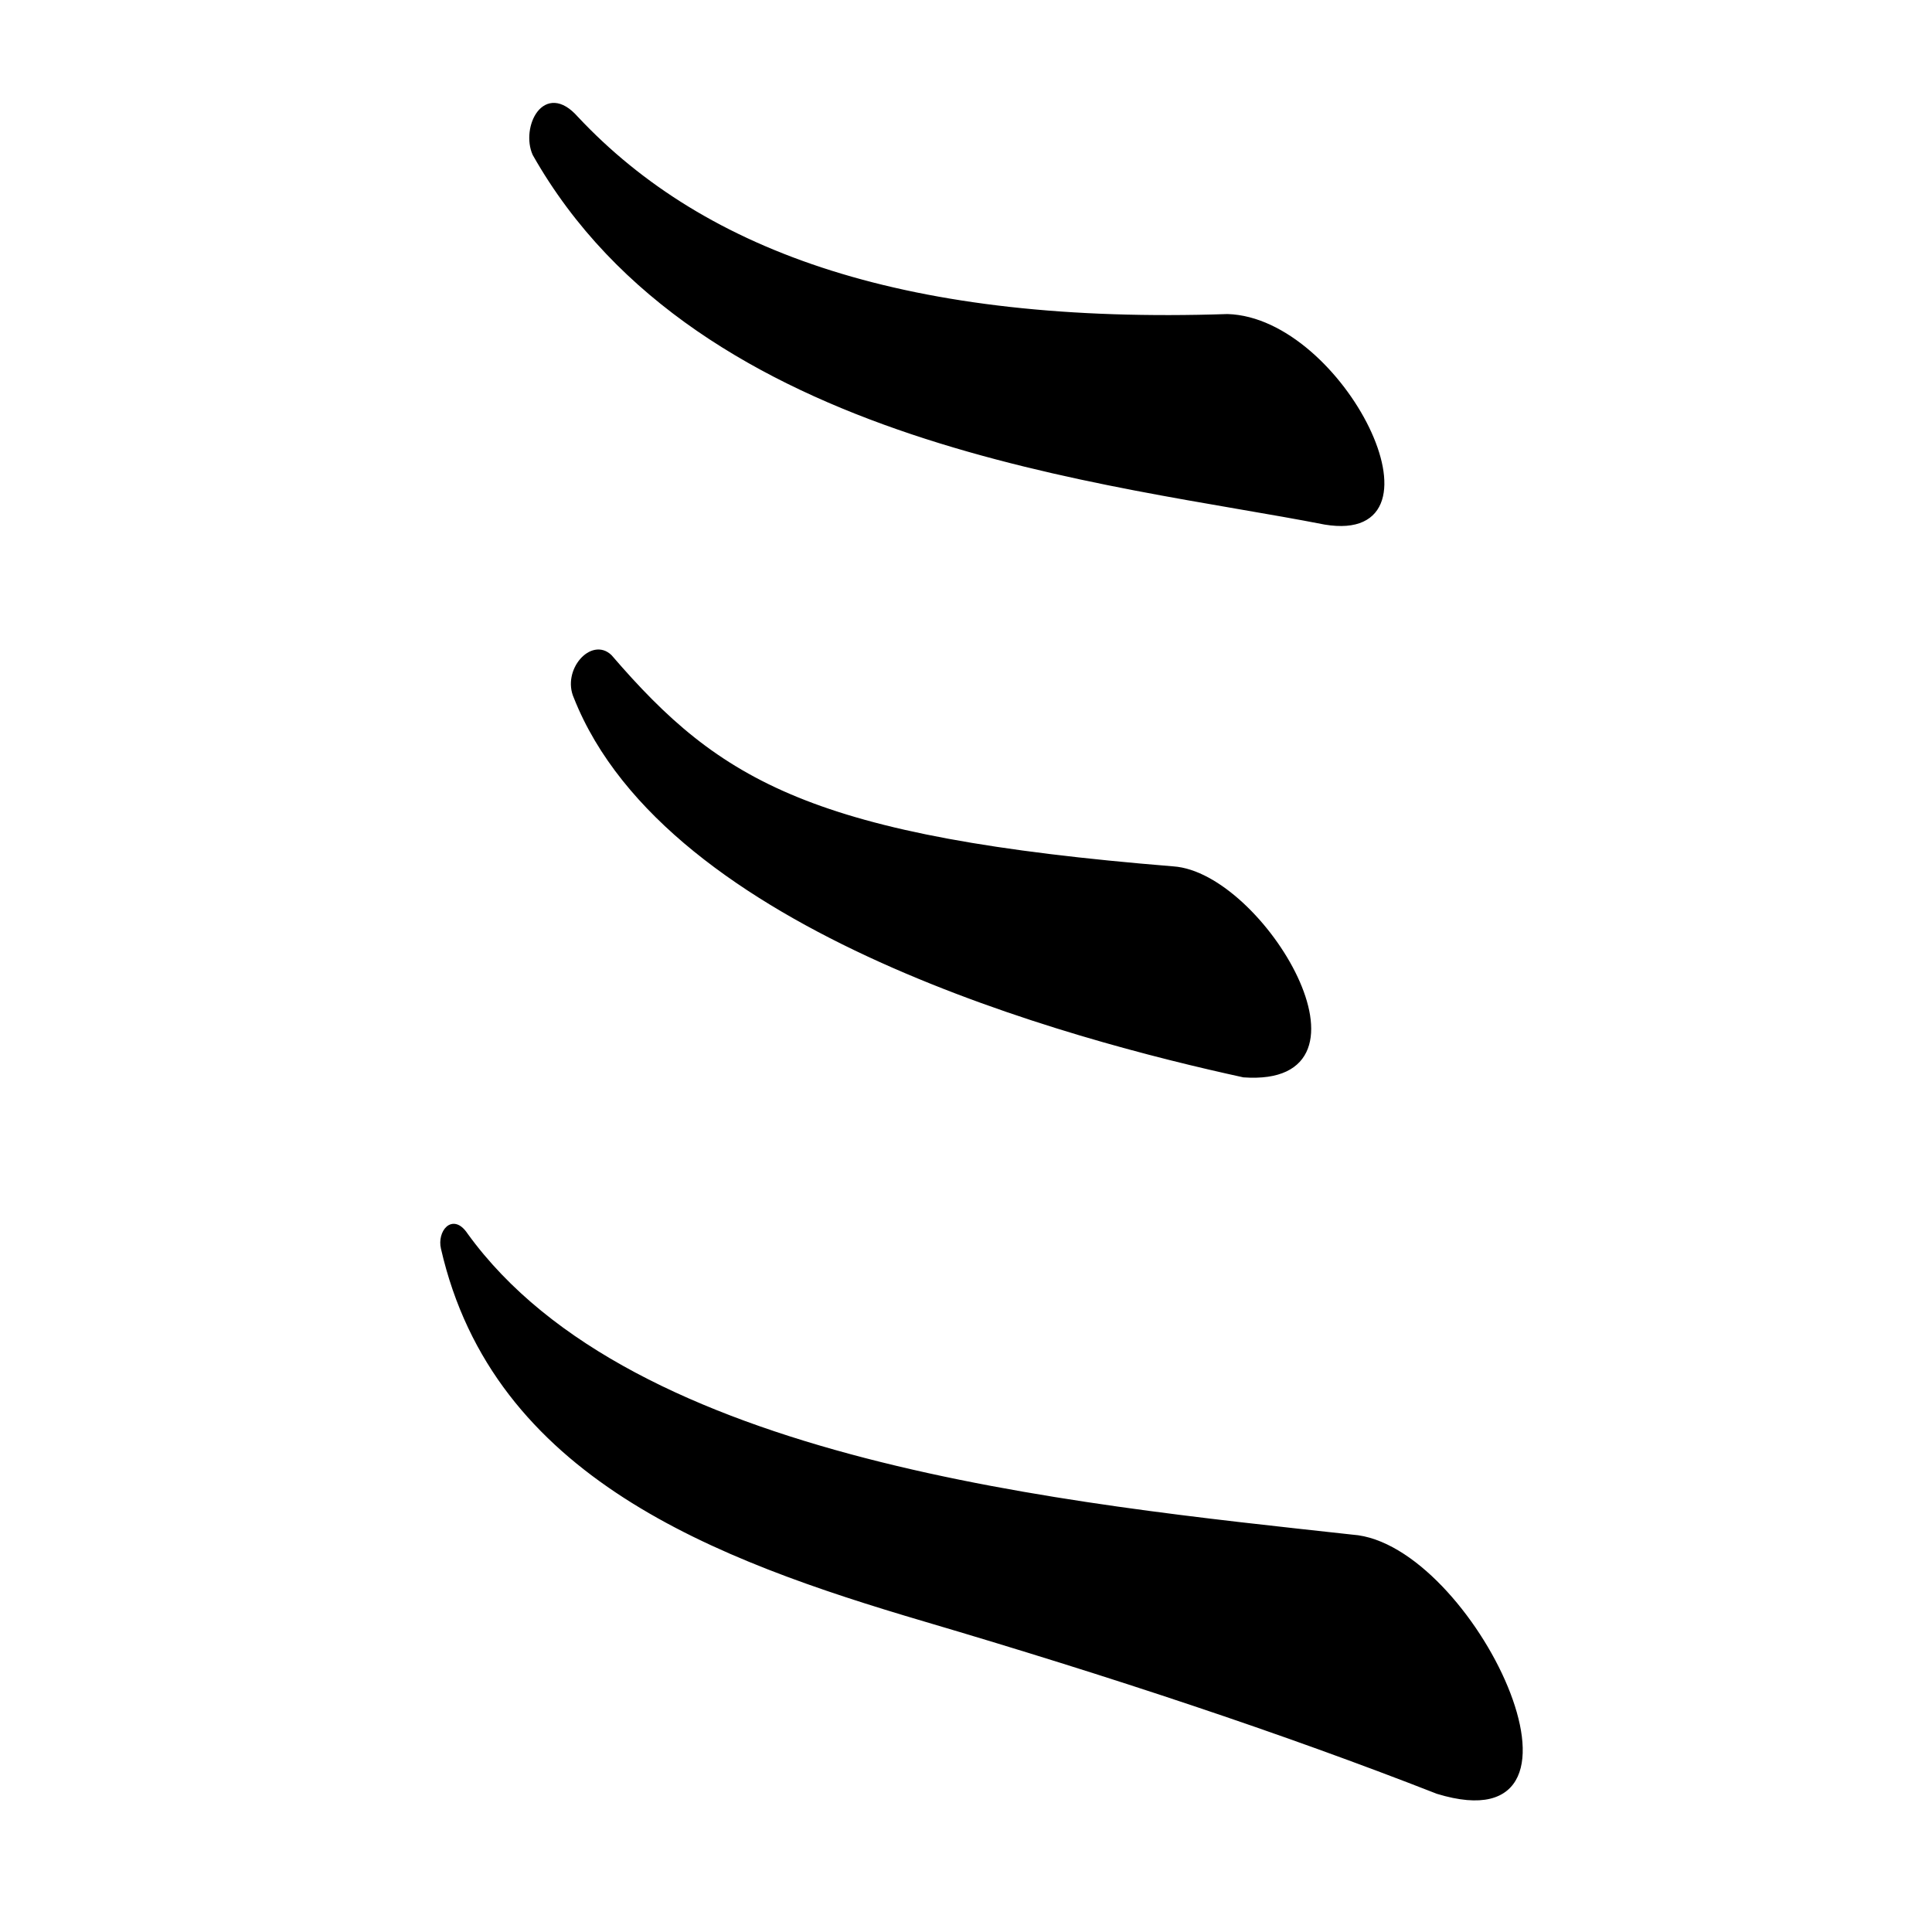
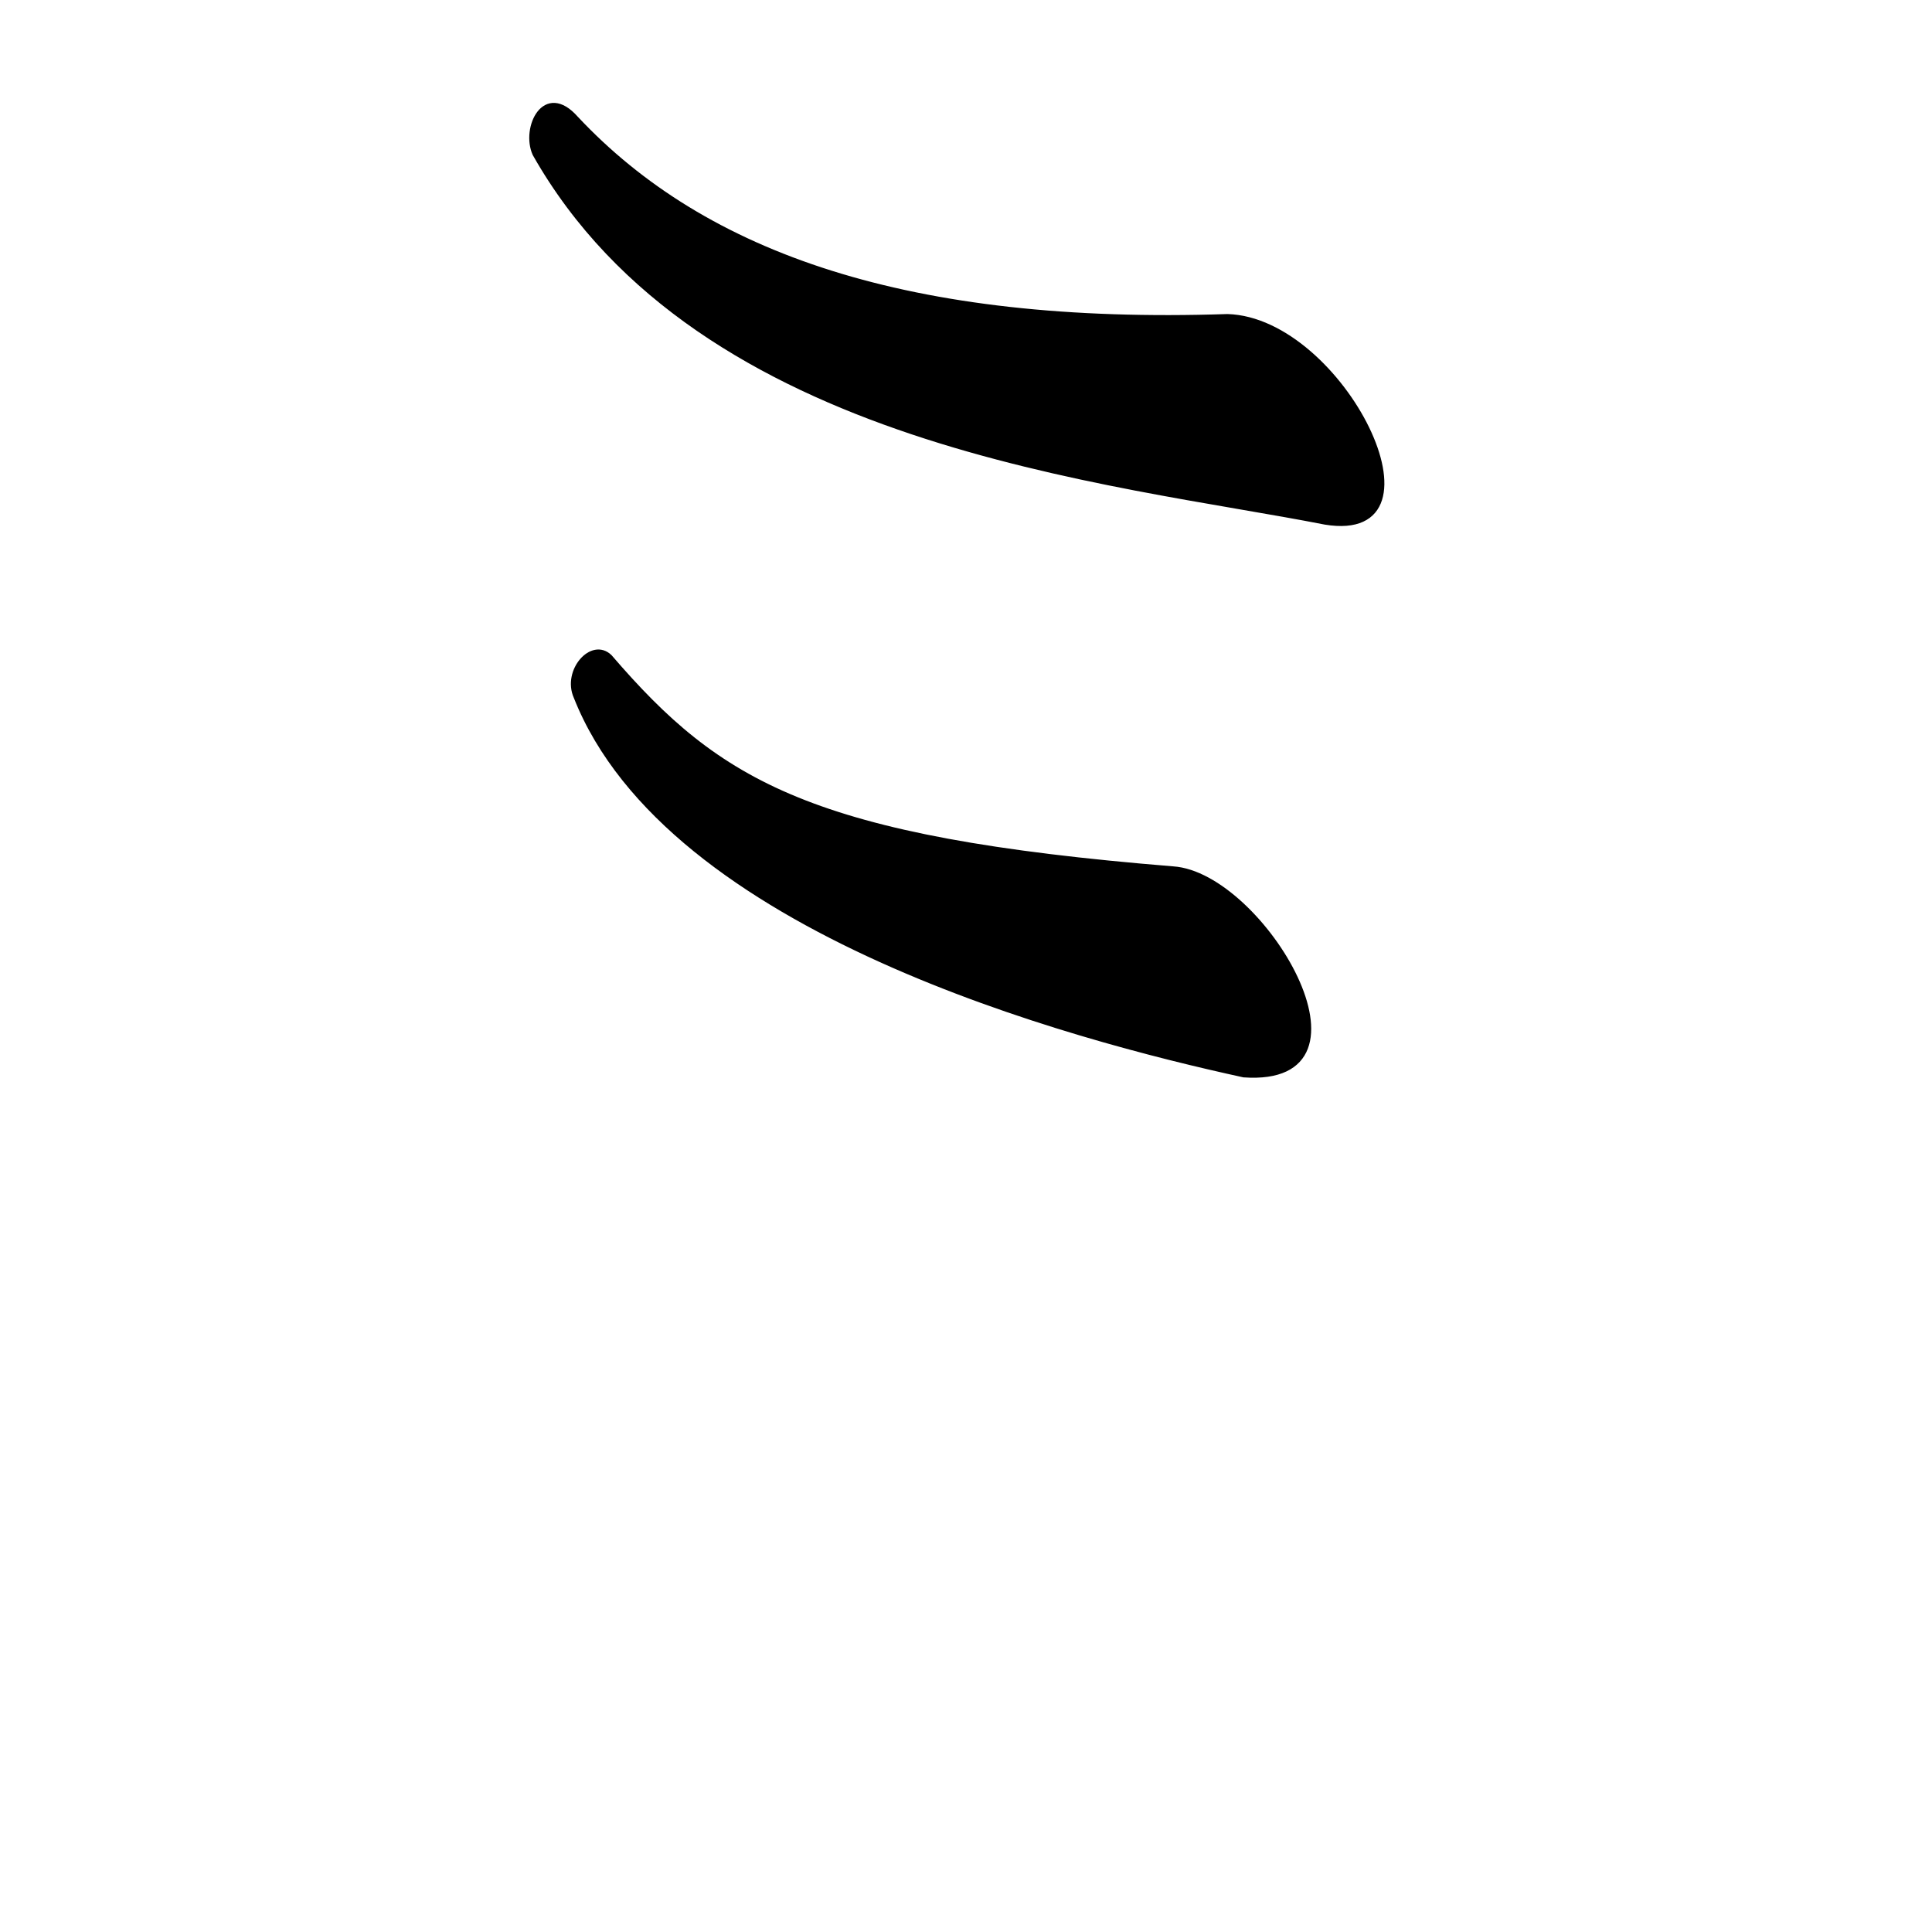
<svg xmlns="http://www.w3.org/2000/svg" xmlns:ns1="http://www.inkscape.org/namespaces/inkscape" xmlns:ns2="http://sodipodi.sourceforge.net/DTD/sodipodi-0.dtd" width="40mm" height="40mm" viewBox="0 0 40 40" version="1.1" id="svg956" ns1:version="0.92.3 (2405546, 2018-03-11)" ns2:docname="logo.svg">
  <defs id="defs950" />
  <ns2:namedview id="base" pagecolor="#ffffff" bordercolor="#666666" borderopacity="1.0" ns1:pageopacity="0.0" ns1:pageshadow="2" ns1:zoom="1.979899" ns1:cx="43.514602" ns1:cy="51.903402" ns1:document-units="mm" ns1:current-layer="layer1" showgrid="false" ns1:window-width="952" ns1:window-height="975" ns1:window-x="960" ns1:window-y="0" ns1:window-maximized="0" showguides="false" />
  <g ns1:label="Layer 1" ns1:groupmode="layer" id="layer1" transform="translate(0,-257)">
    <path style="display:inline;opacity:1;fill:#000000;fill-opacity:1;stroke:#000000;stroke-width:0.1;stroke-linecap:butt;stroke-linejoin:miter;stroke-miterlimit:4;stroke-dasharray:none;stroke-opacity:1" d="m 11.926,259.451 c 2.666,2.845 6.901,4.321 13.489,4.101 2.368,0.073 4.656,4.692 2.021,4.26 -4.412,-0.866 -12.936,-1.576 -16.362,-7.626 -0.241,-0.538 0.205,-1.468 0.852,-0.735 z" id="path903" ns1:connector-curvature="0" ns2:nodetypes="ccccc" />
    <path style="display:inline;opacity:1;fill:#000000;stroke:#000000;stroke-width:0.1;stroke-linecap:butt;stroke-linejoin:miter;stroke-miterlimit:4;stroke-dasharray:none;stroke-opacity:1;fill-opacity:1" d="m 12.626,270.6 c 2.264,2.63 4.17,3.778 11.661,4.387 1.837,0.122 4.428,4.477 1.463,4.269 -3.529,-0.77 -11.906,-2.977 -13.823,-7.826 -0.241,-0.538 0.331,-1.188 0.699,-0.83 z" id="path903-3" ns1:connector-curvature="0" ns2:nodetypes="ccccc" />
-     <path style="display:inline;opacity:1;fill:#000000;fill-opacity:1;stroke:#000000;stroke-width:0.1;stroke-linecap:butt;stroke-linejoin:miter;stroke-miterlimit:4;stroke-dasharray:none;stroke-opacity:1" d="m 9.64,282.57 c 3.438,4.757 12.486,5.606 18.357,6.253 2.447,0.169 5.426,6.382 1.769,5.269 -3.202,-1.253 -6.773,-2.435 -10.611,-3.567 -4.342,-1.281 -8.902,-2.976 -9.977,-7.685 -0.075,-0.313 0.19,-0.68 0.462,-0.27 z" id="path903-3-6" ns1:connector-curvature="0" ns2:nodetypes="cccscc" />
  </g>
</svg>